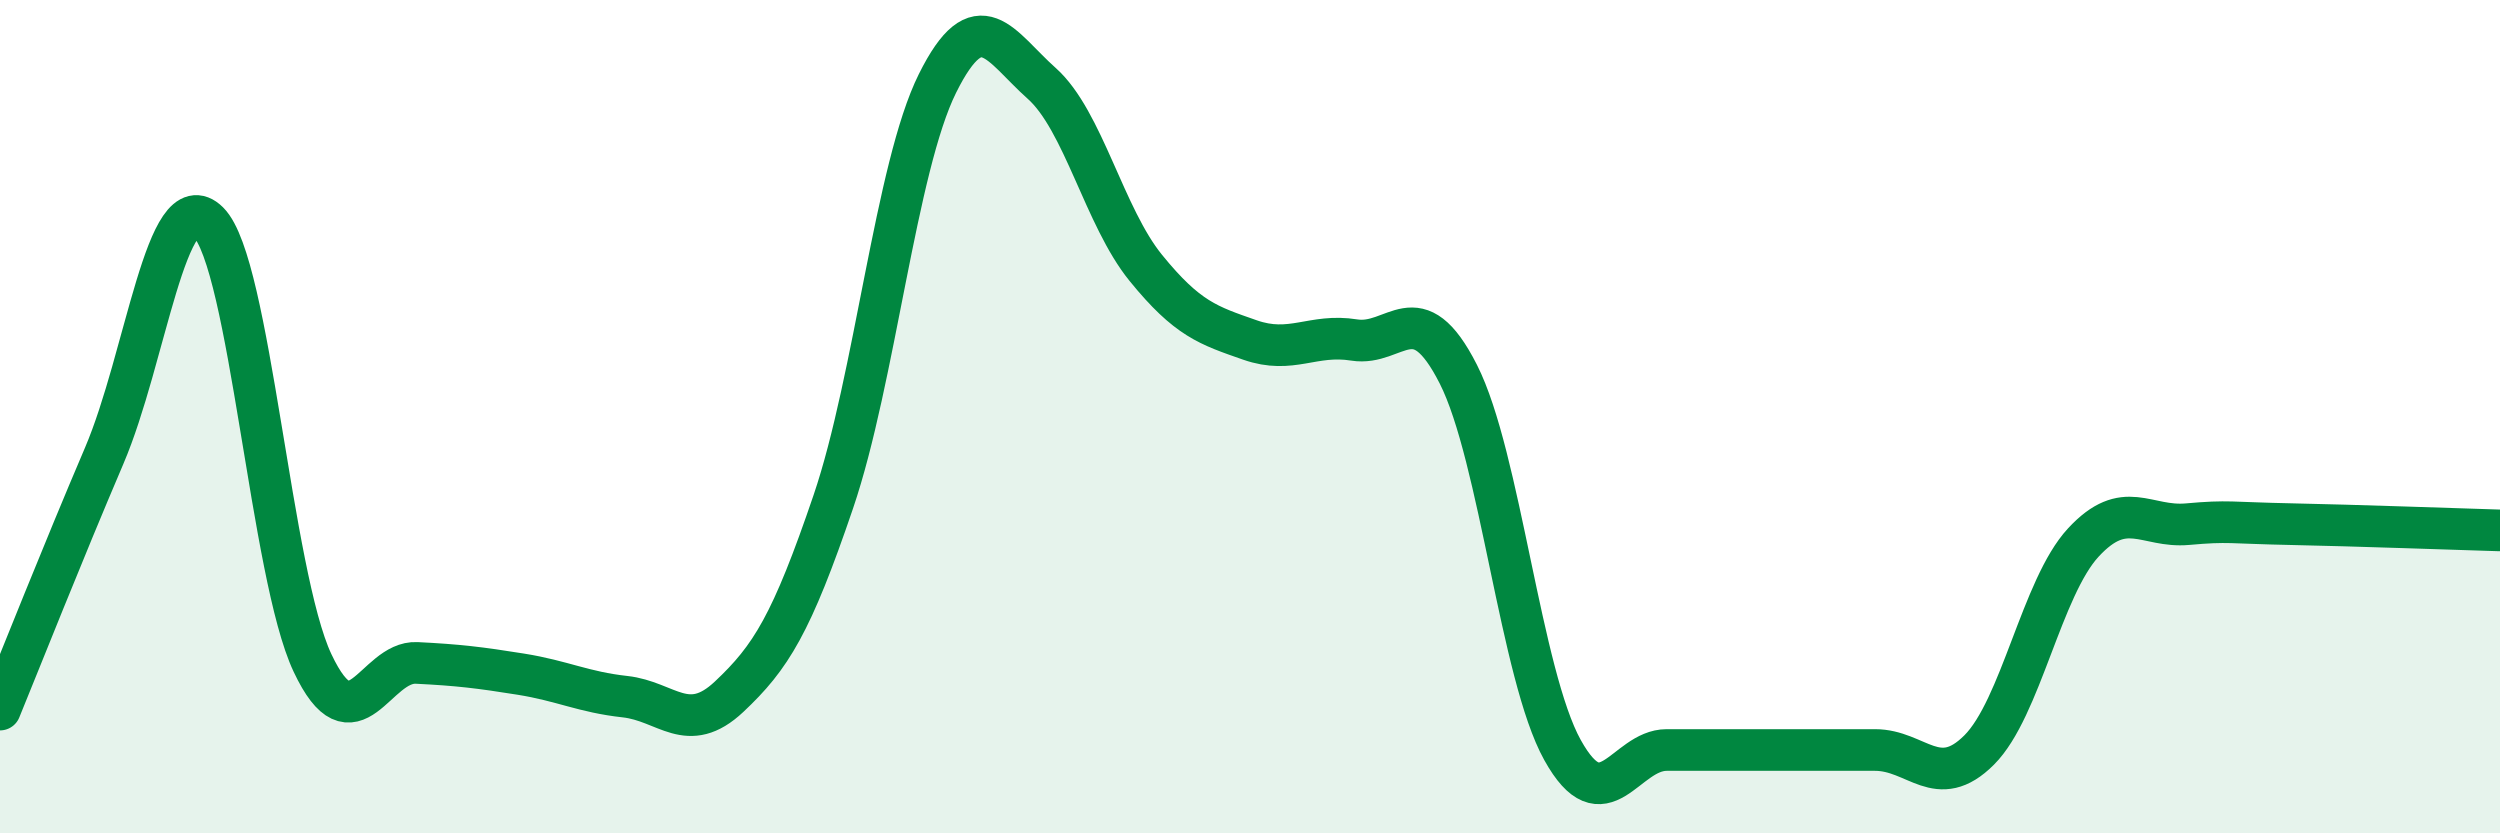
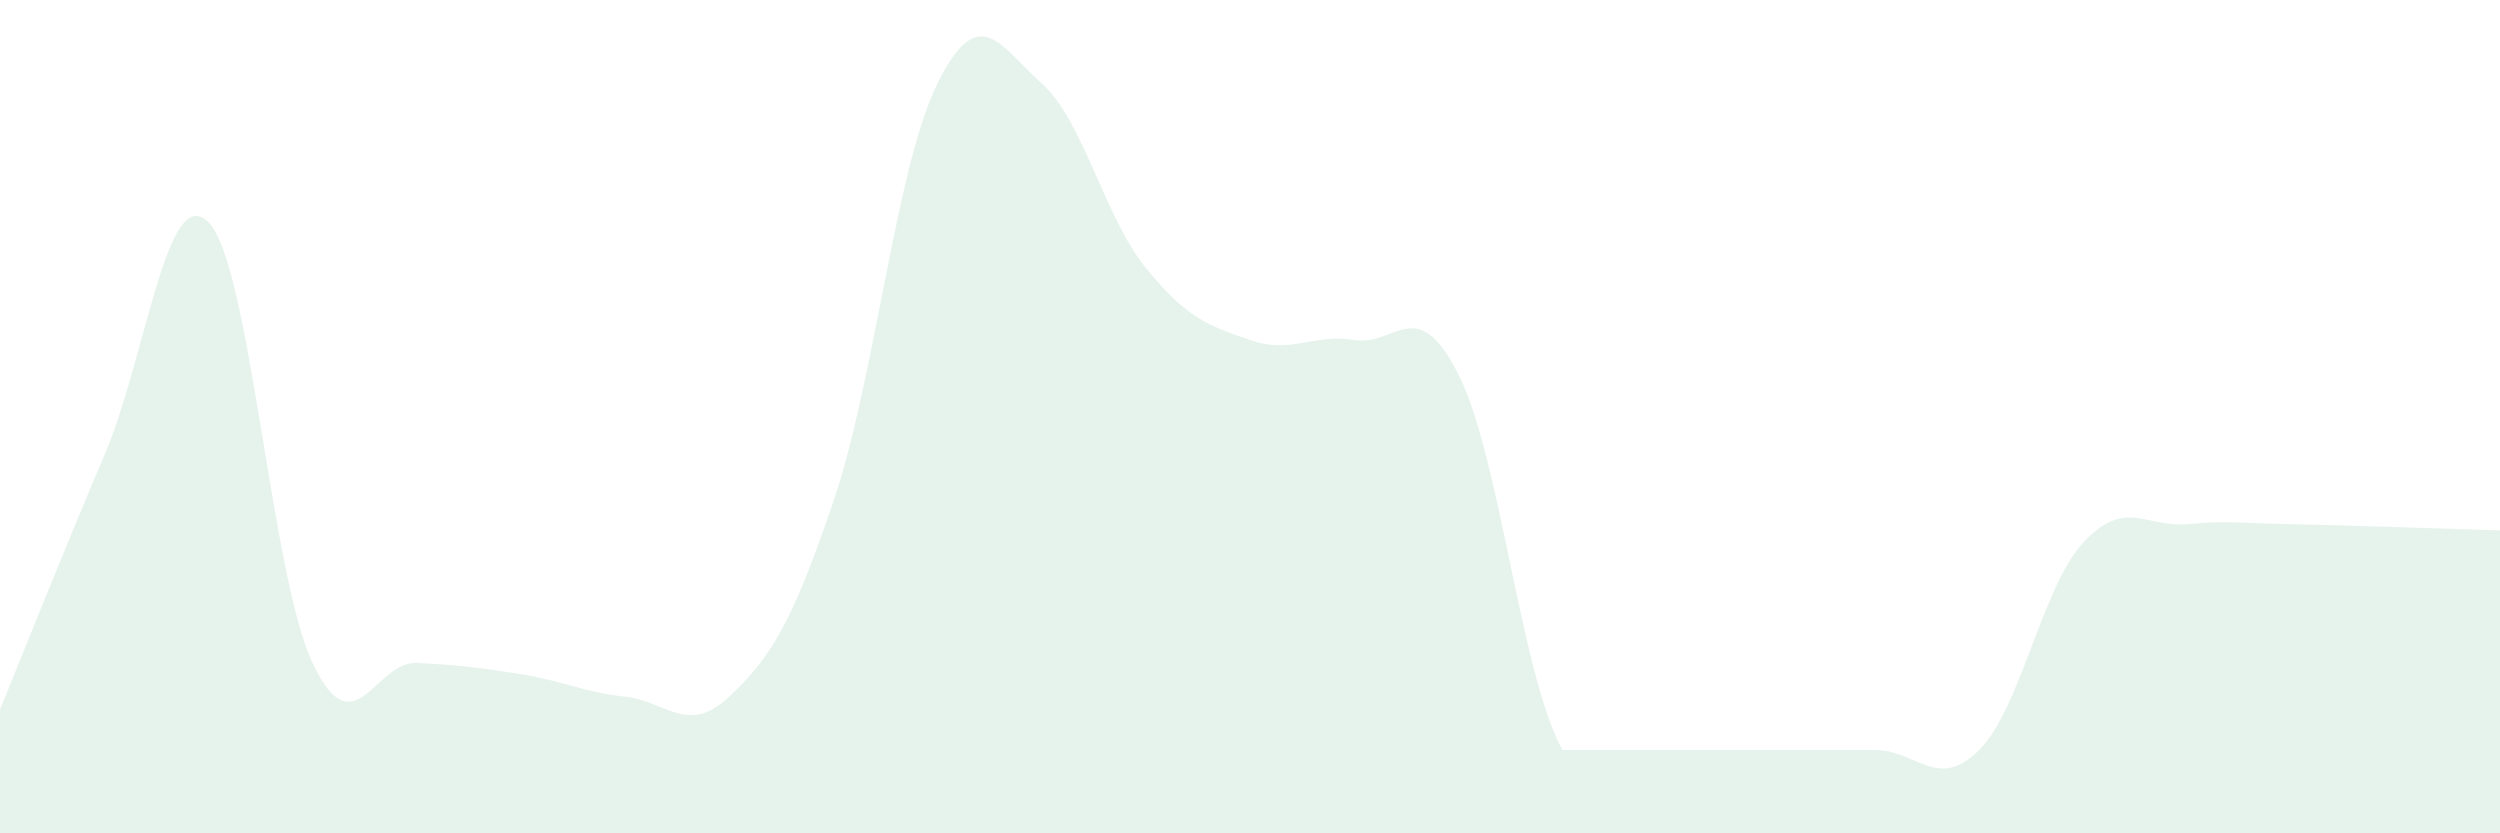
<svg xmlns="http://www.w3.org/2000/svg" width="60" height="20" viewBox="0 0 60 20">
-   <path d="M 0,17.03 C 0.5,15.81 1.5,13.28 2.5,10.94 C 3.5,8.6 4,4.34 5,5.33 C 6,6.32 6.5,13.79 7.5,15.91 C 8.5,18.03 9,15.86 10,15.91 C 11,15.96 11.5,16.02 12.5,16.18 C 13.5,16.34 14,16.61 15,16.72 C 16,16.83 16.5,17.66 17.5,16.72 C 18.5,15.78 19,14.98 20,12.04 C 21,9.1 21.5,4.01 22.5,2 C 23.5,-0.01 24,1.11 25,2 C 26,2.89 26.5,5.2 27.5,6.43 C 28.5,7.66 29,7.81 30,8.16 C 31,8.51 31.5,8 32.5,8.16 C 33.5,8.32 34,7.01 35,8.98 C 36,10.95 36.5,16.2 37.5,18 C 38.5,19.8 39,18 40,18 C 41,18 41.5,18 42.5,18 C 43.5,18 44,18 45,18 C 46,18 46.5,19 47.5,18 C 48.5,17 49,14.1 50,13.02 C 51,11.94 51.5,12.67 52.5,12.58 C 53.5,12.49 53.5,12.55 55,12.58 C 56.5,12.61 59,12.7 60,12.73L60 20L0 20Z" fill="#008740" opacity="0.1" stroke-linecap="round" stroke-linejoin="round" />
-   <path d="M 0,17.03 C 0.5,15.81 1.5,13.28 2.5,10.94 C 3.5,8.6 4,4.34 5,5.33 C 6,6.32 6.5,13.79 7.5,15.91 C 8.5,18.03 9,15.86 10,15.91 C 11,15.96 11.5,16.02 12.5,16.18 C 13.5,16.34 14,16.61 15,16.72 C 16,16.83 16.5,17.66 17.5,16.72 C 18.5,15.78 19,14.98 20,12.04 C 21,9.1 21.5,4.01 22.5,2 C 23.5,-0.01 24,1.11 25,2 C 26,2.89 26.5,5.2 27.5,6.43 C 28.5,7.66 29,7.81 30,8.16 C 31,8.51 31.5,8 32.5,8.16 C 33.5,8.32 34,7.01 35,8.98 C 36,10.95 36.5,16.2 37.5,18 C 38.5,19.8 39,18 40,18 C 41,18 41.5,18 42.5,18 C 43.5,18 44,18 45,18 C 46,18 46.5,19 47.5,18 C 48.5,17 49,14.1 50,13.02 C 51,11.94 51.5,12.67 52.5,12.58 C 53.5,12.49 53.5,12.55 55,12.58 C 56.5,12.61 59,12.7 60,12.73" stroke="#008740" stroke-width="1" fill="none" stroke-linecap="round" stroke-linejoin="round" />
+   <path d="M 0,17.03 C 0.5,15.81 1.5,13.28 2.5,10.94 C 3.5,8.6 4,4.34 5,5.33 C 6,6.32 6.5,13.79 7.5,15.91 C 8.5,18.03 9,15.86 10,15.91 C 11,15.96 11.5,16.02 12.5,16.18 C 13.5,16.34 14,16.61 15,16.72 C 16,16.83 16.5,17.66 17.5,16.72 C 18.5,15.78 19,14.98 20,12.04 C 21,9.1 21.5,4.01 22.5,2 C 23.5,-0.01 24,1.11 25,2 C 26,2.89 26.5,5.2 27.5,6.43 C 28.5,7.66 29,7.81 30,8.16 C 31,8.51 31.5,8 32.5,8.16 C 33.5,8.32 34,7.01 35,8.98 C 36,10.95 36.5,16.2 37.5,18 C 41,18 41.5,18 42.5,18 C 43.5,18 44,18 45,18 C 46,18 46.5,19 47.5,18 C 48.5,17 49,14.1 50,13.02 C 51,11.94 51.5,12.67 52.5,12.58 C 53.5,12.49 53.5,12.55 55,12.58 C 56.5,12.61 59,12.7 60,12.73L60 20L0 20Z" fill="#008740" opacity="0.1" stroke-linecap="round" stroke-linejoin="round" />
</svg>